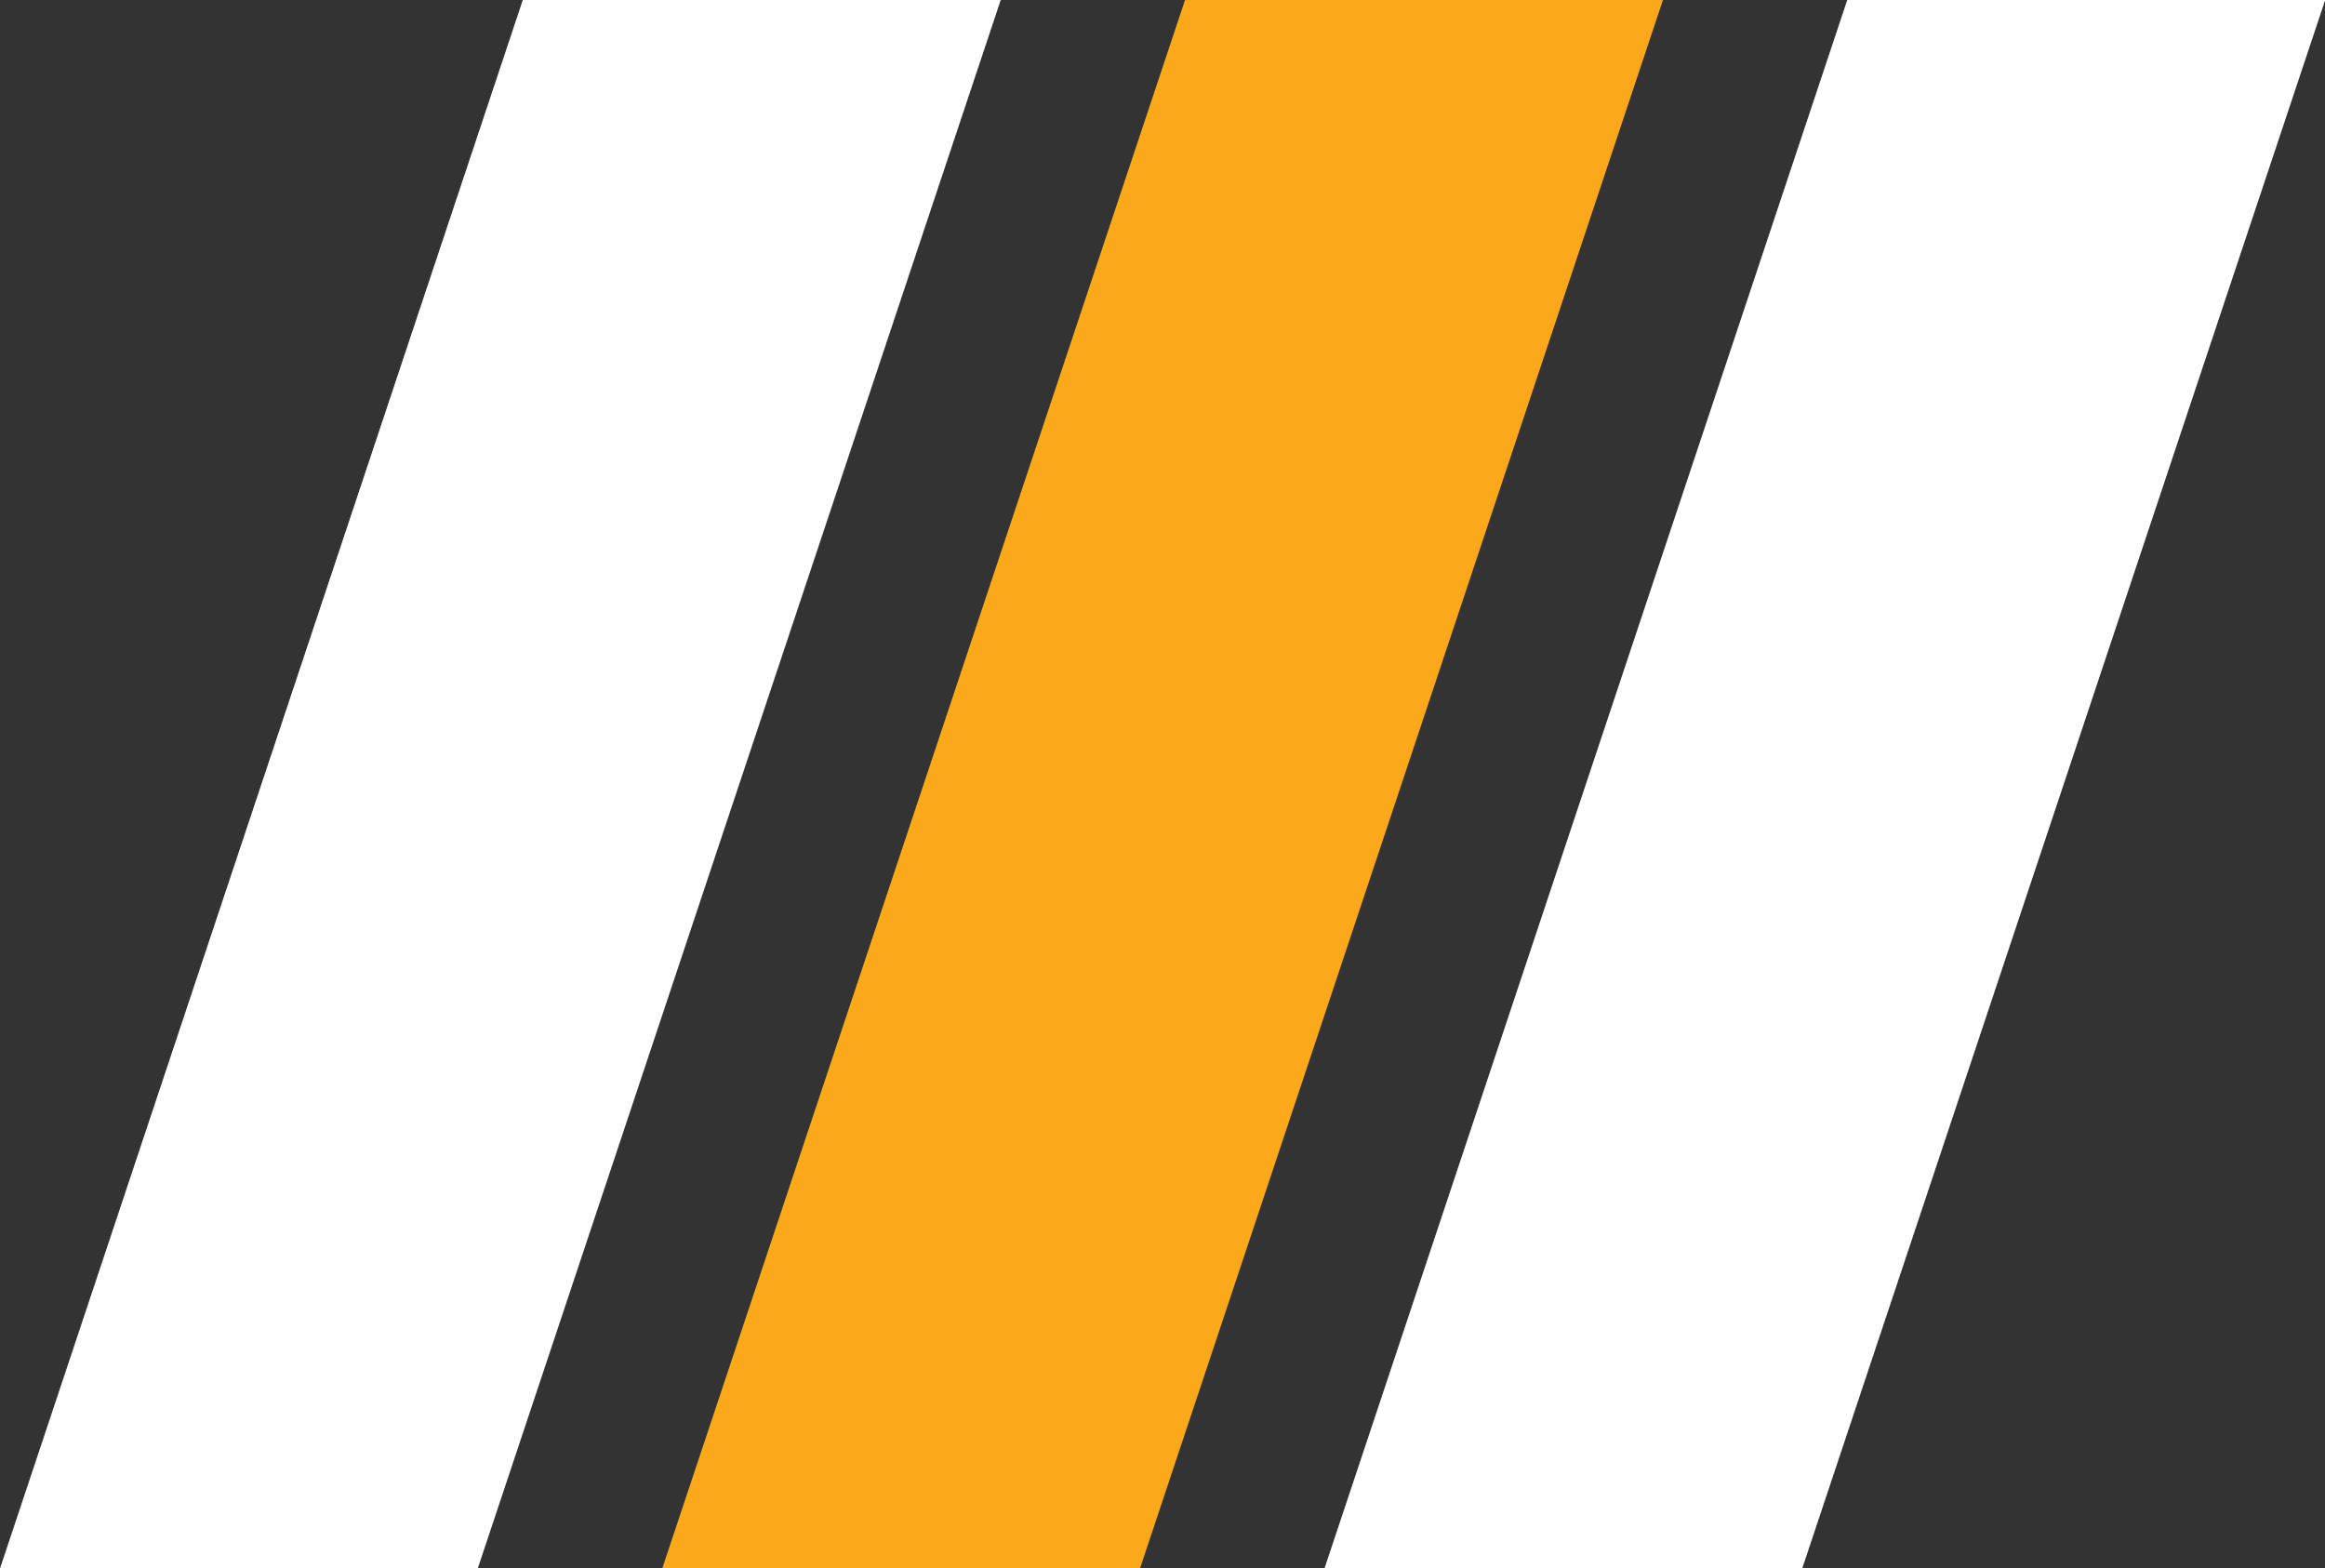
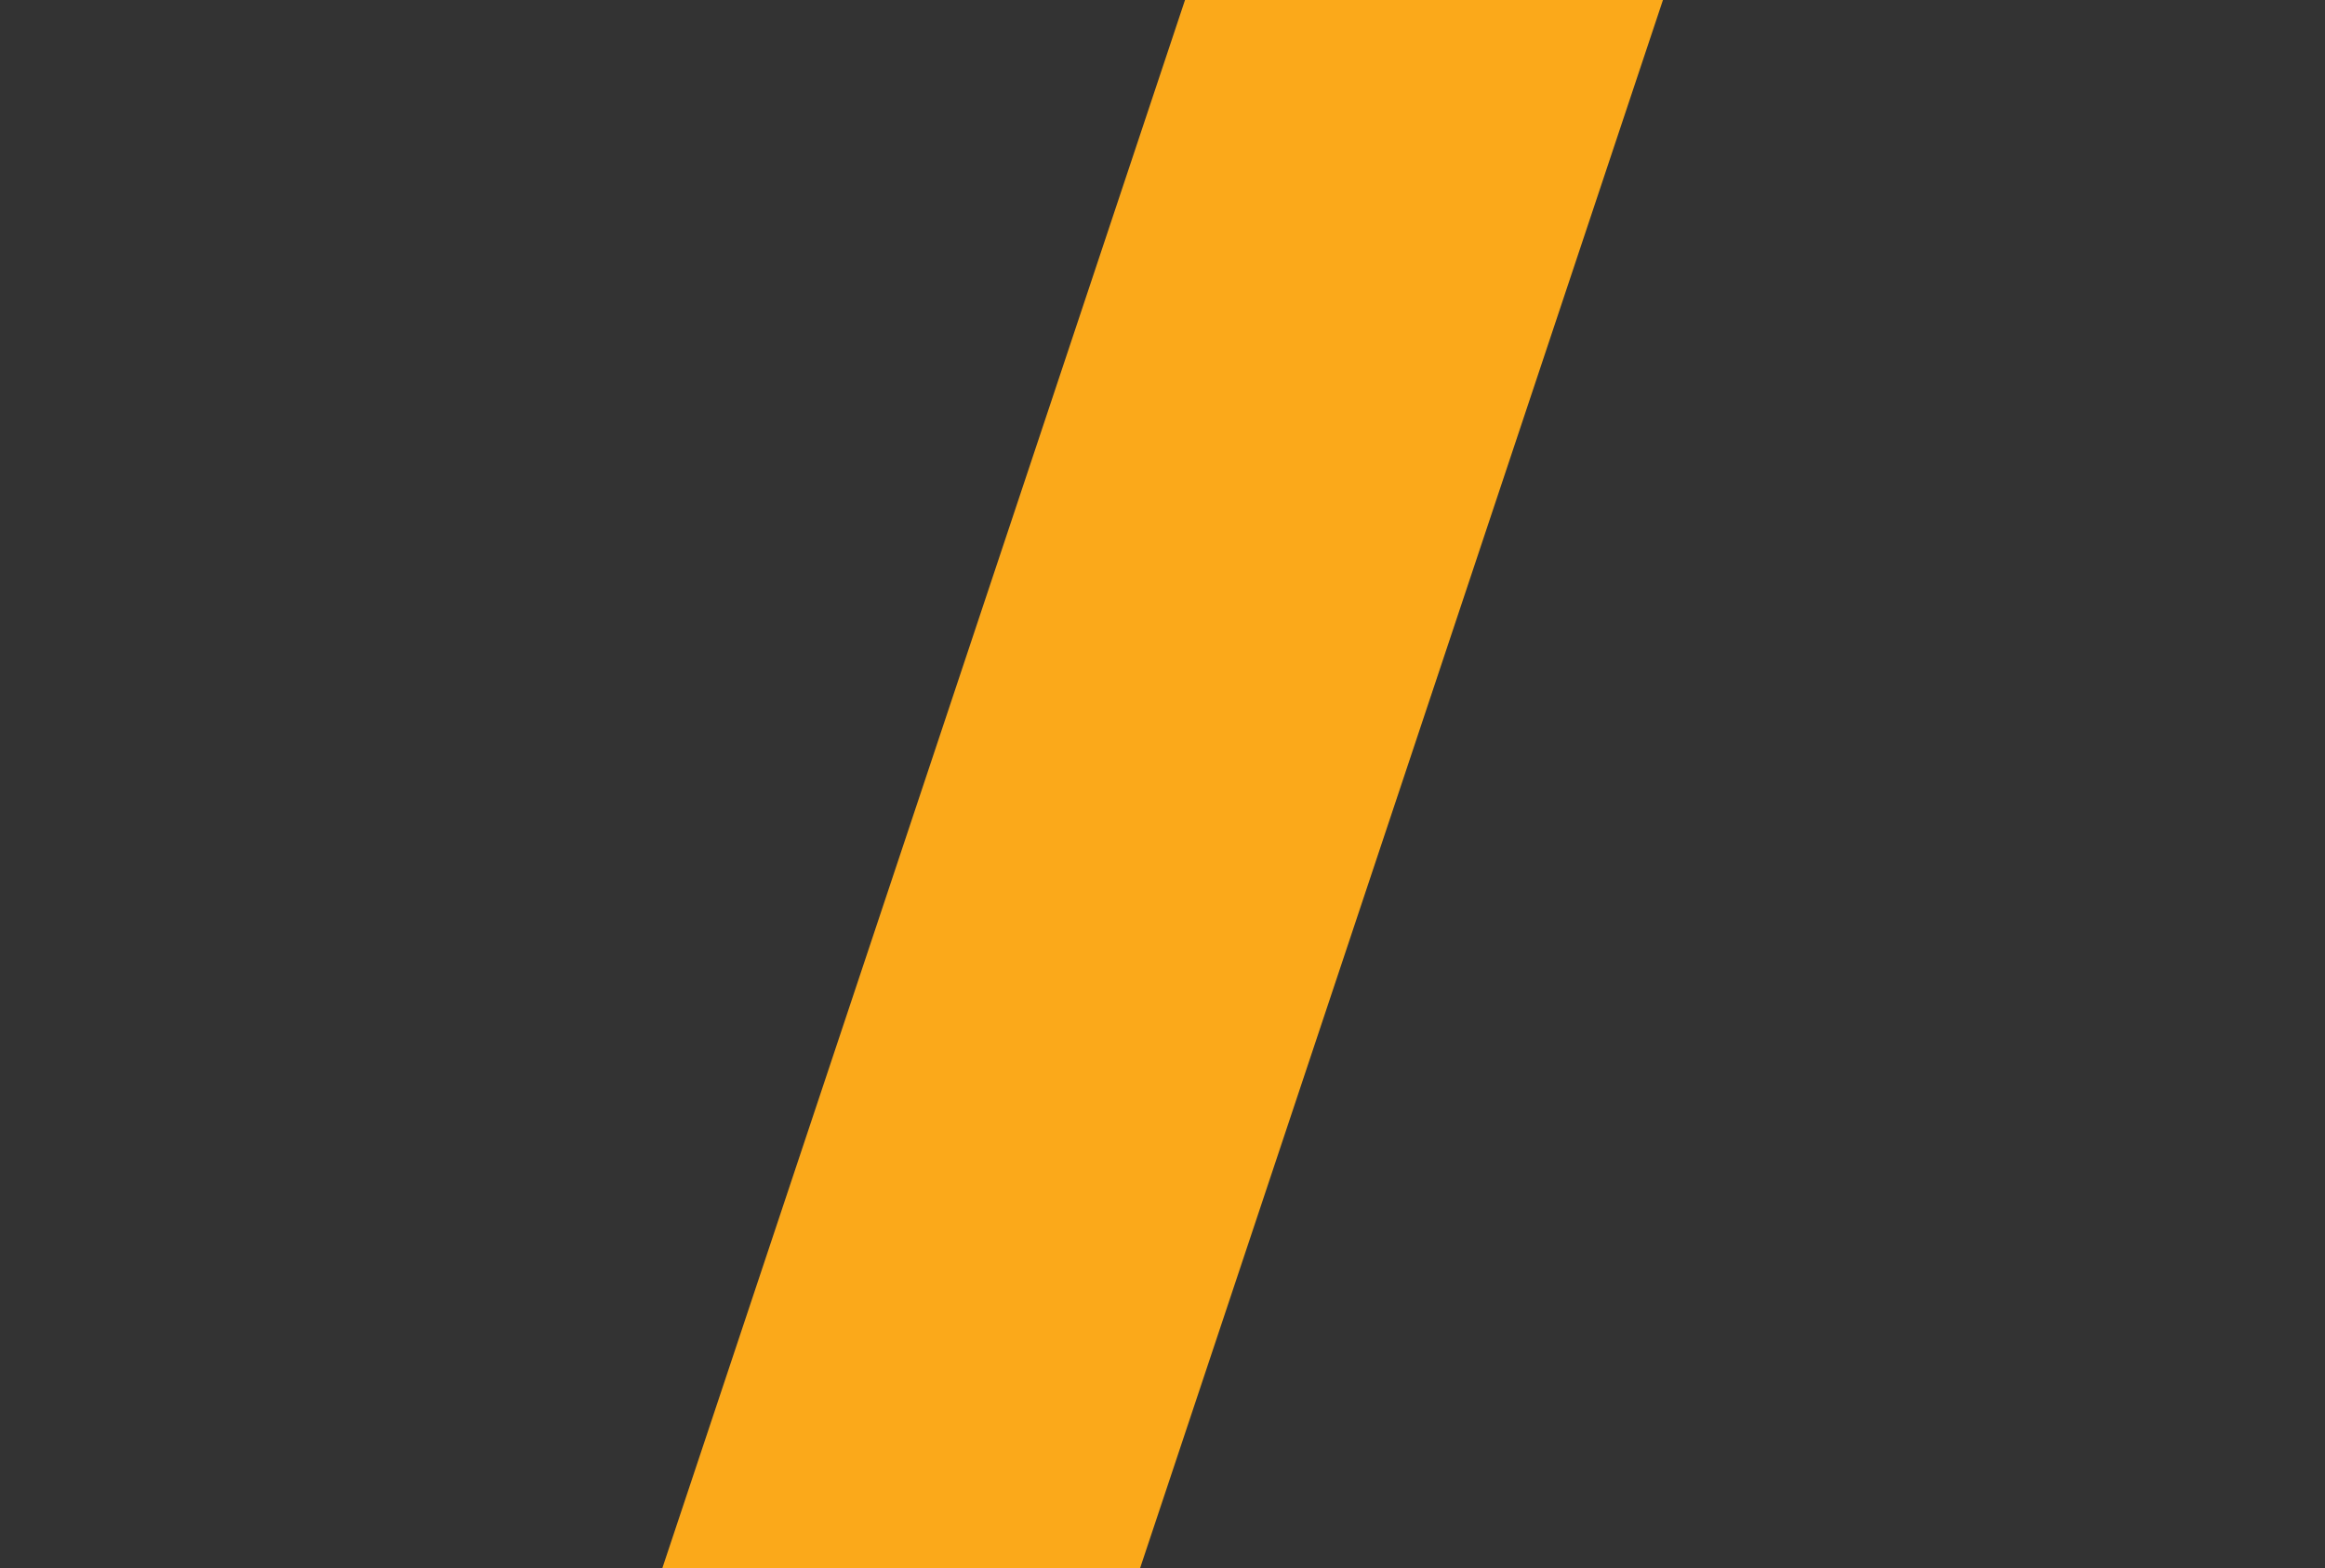
<svg xmlns="http://www.w3.org/2000/svg" width="25.092" height="16.927" viewBox="0 0 25.092 16.927">
  <rect x="0" y="0" width="25.092" height="16.927" fill="#333333" stroke="none" />
  <g id="Group_1" data-name="Group 1" transform="translate(-221 -194)">
-     <path id="Path_37" data-name="Path 37" d="M5.642,0H10.8L5.156,16.927H0Z" transform="translate(221 194)" fill="#fff" />
    <path id="Path_38" data-name="Path 38" d="M5.642,0H10.8L5.156,16.927H0Z" transform="translate(228.147 194)" fill="#fba91a" />
-     <path id="Path_39" data-name="Path 39" d="M5.642,0H10.8L5.156,16.927H0Z" transform="translate(235.294 194)" fill="#fff" />
  </g>
</svg>